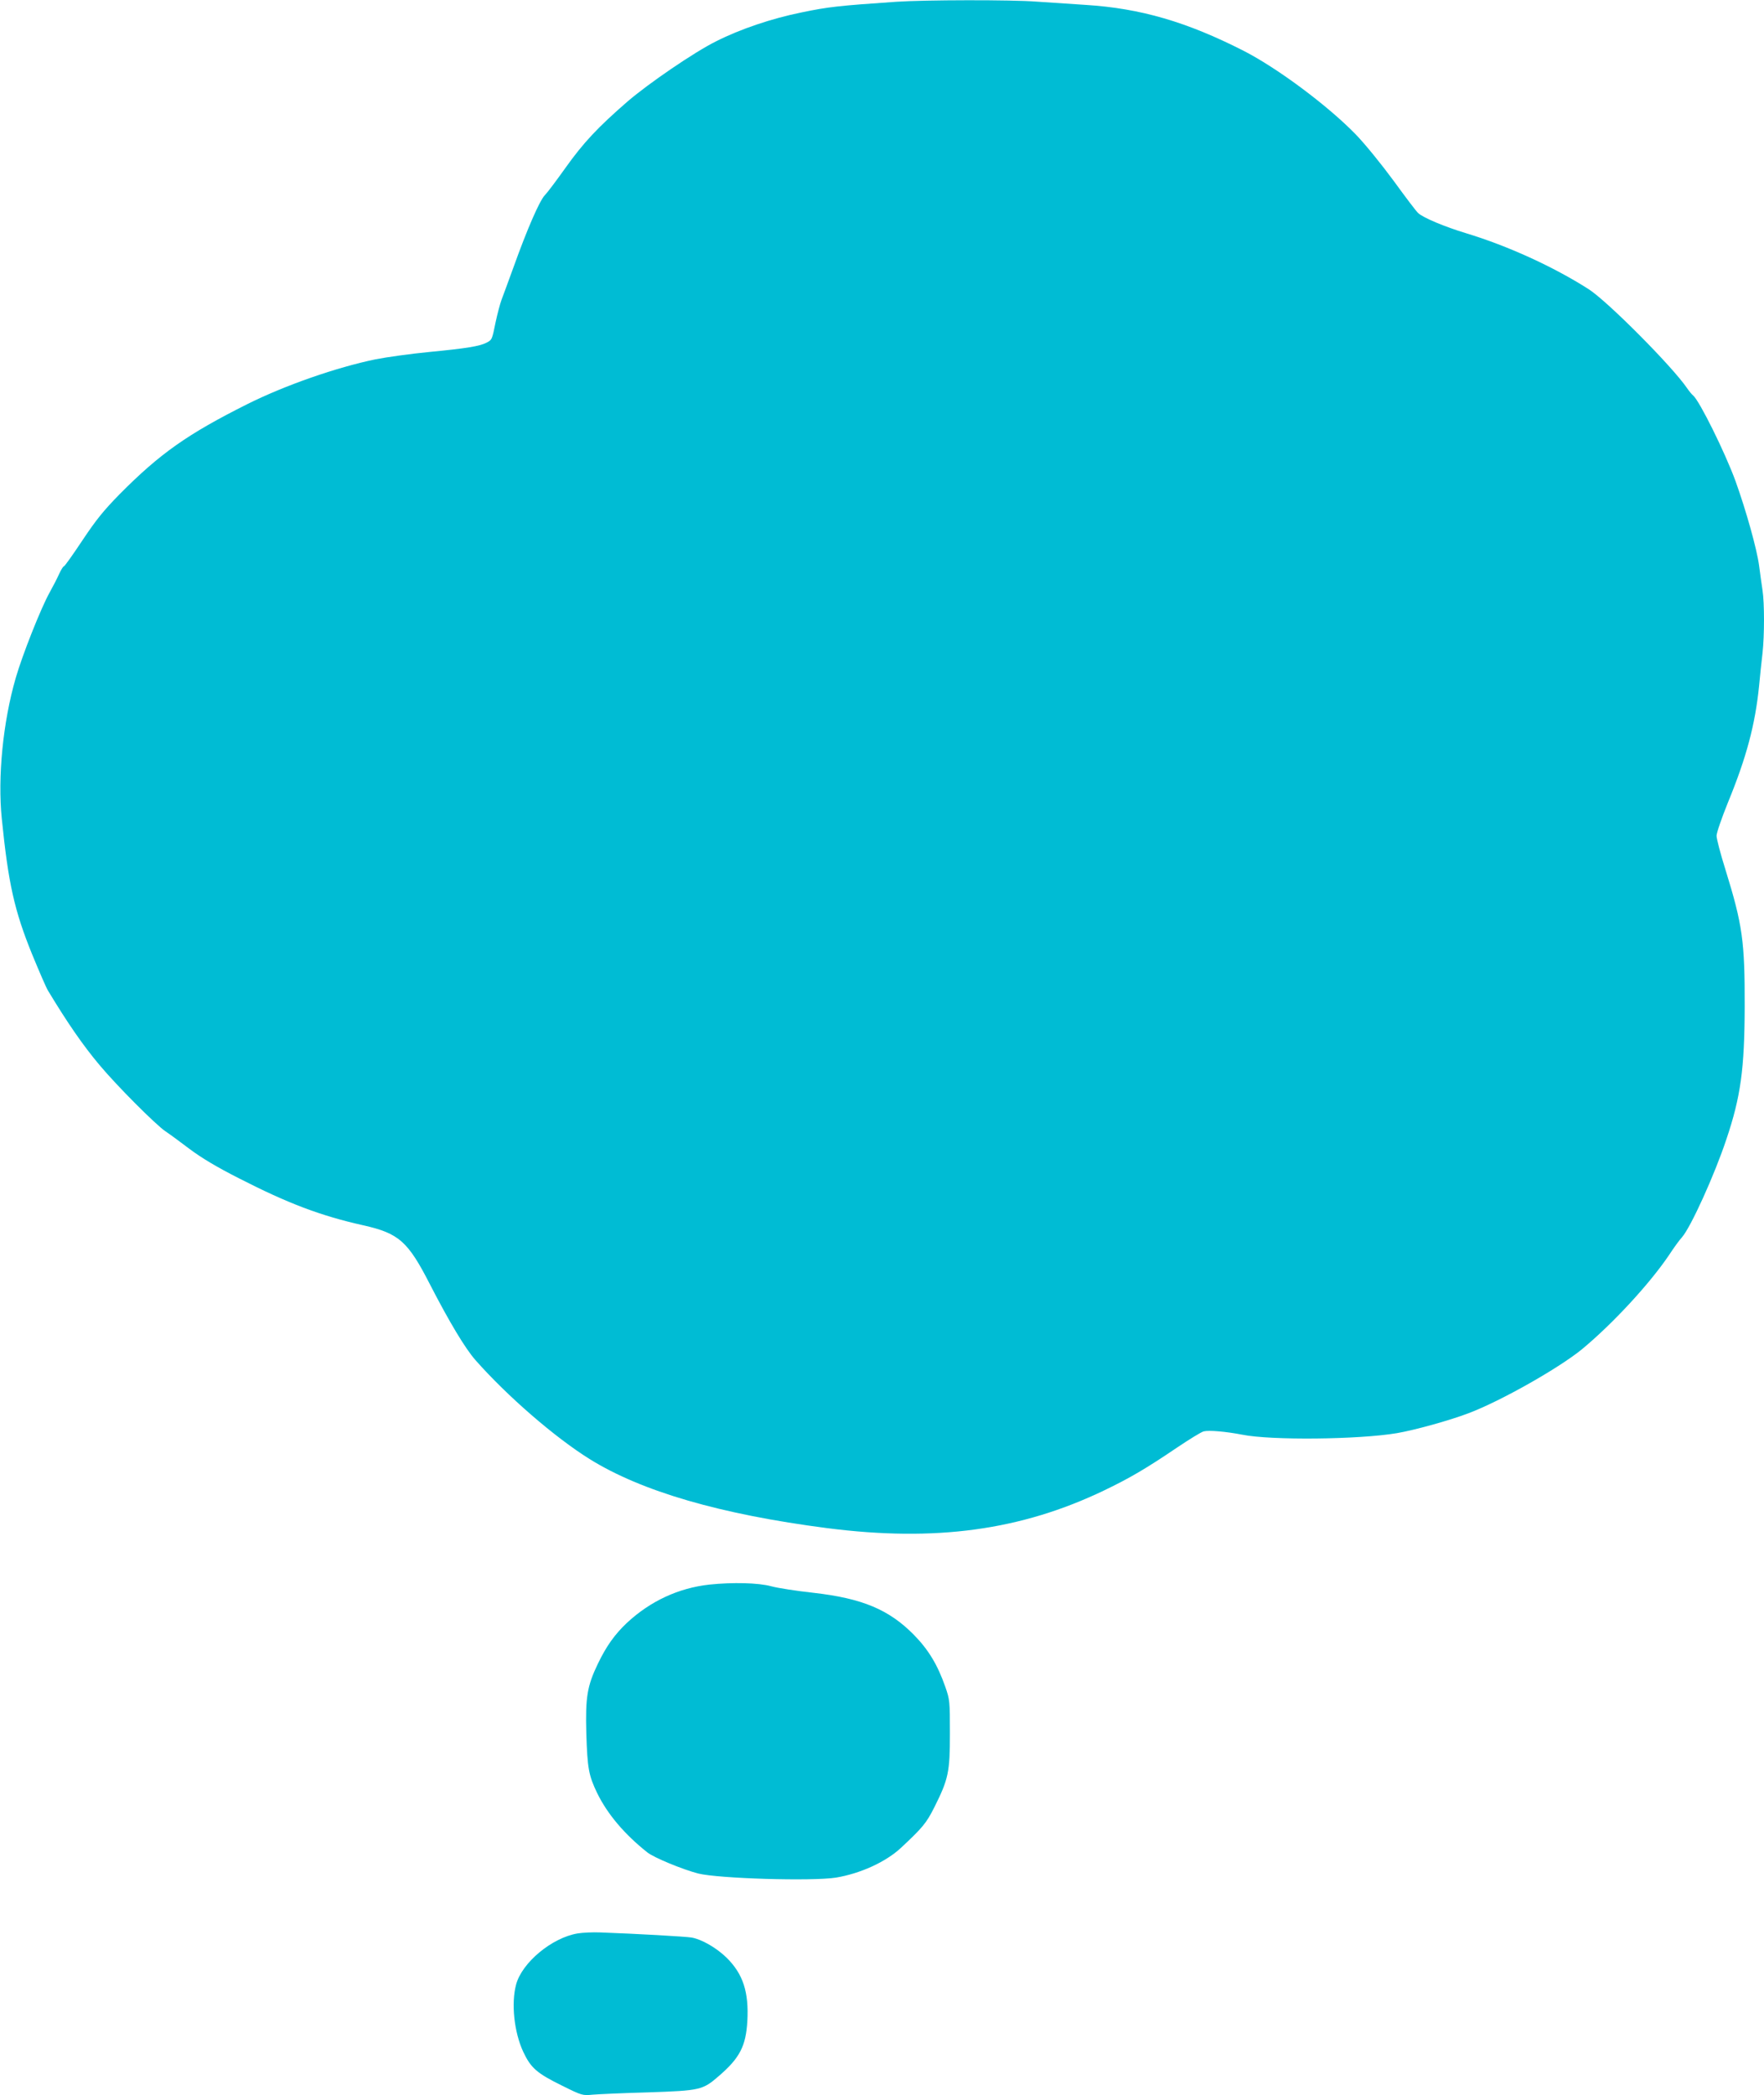
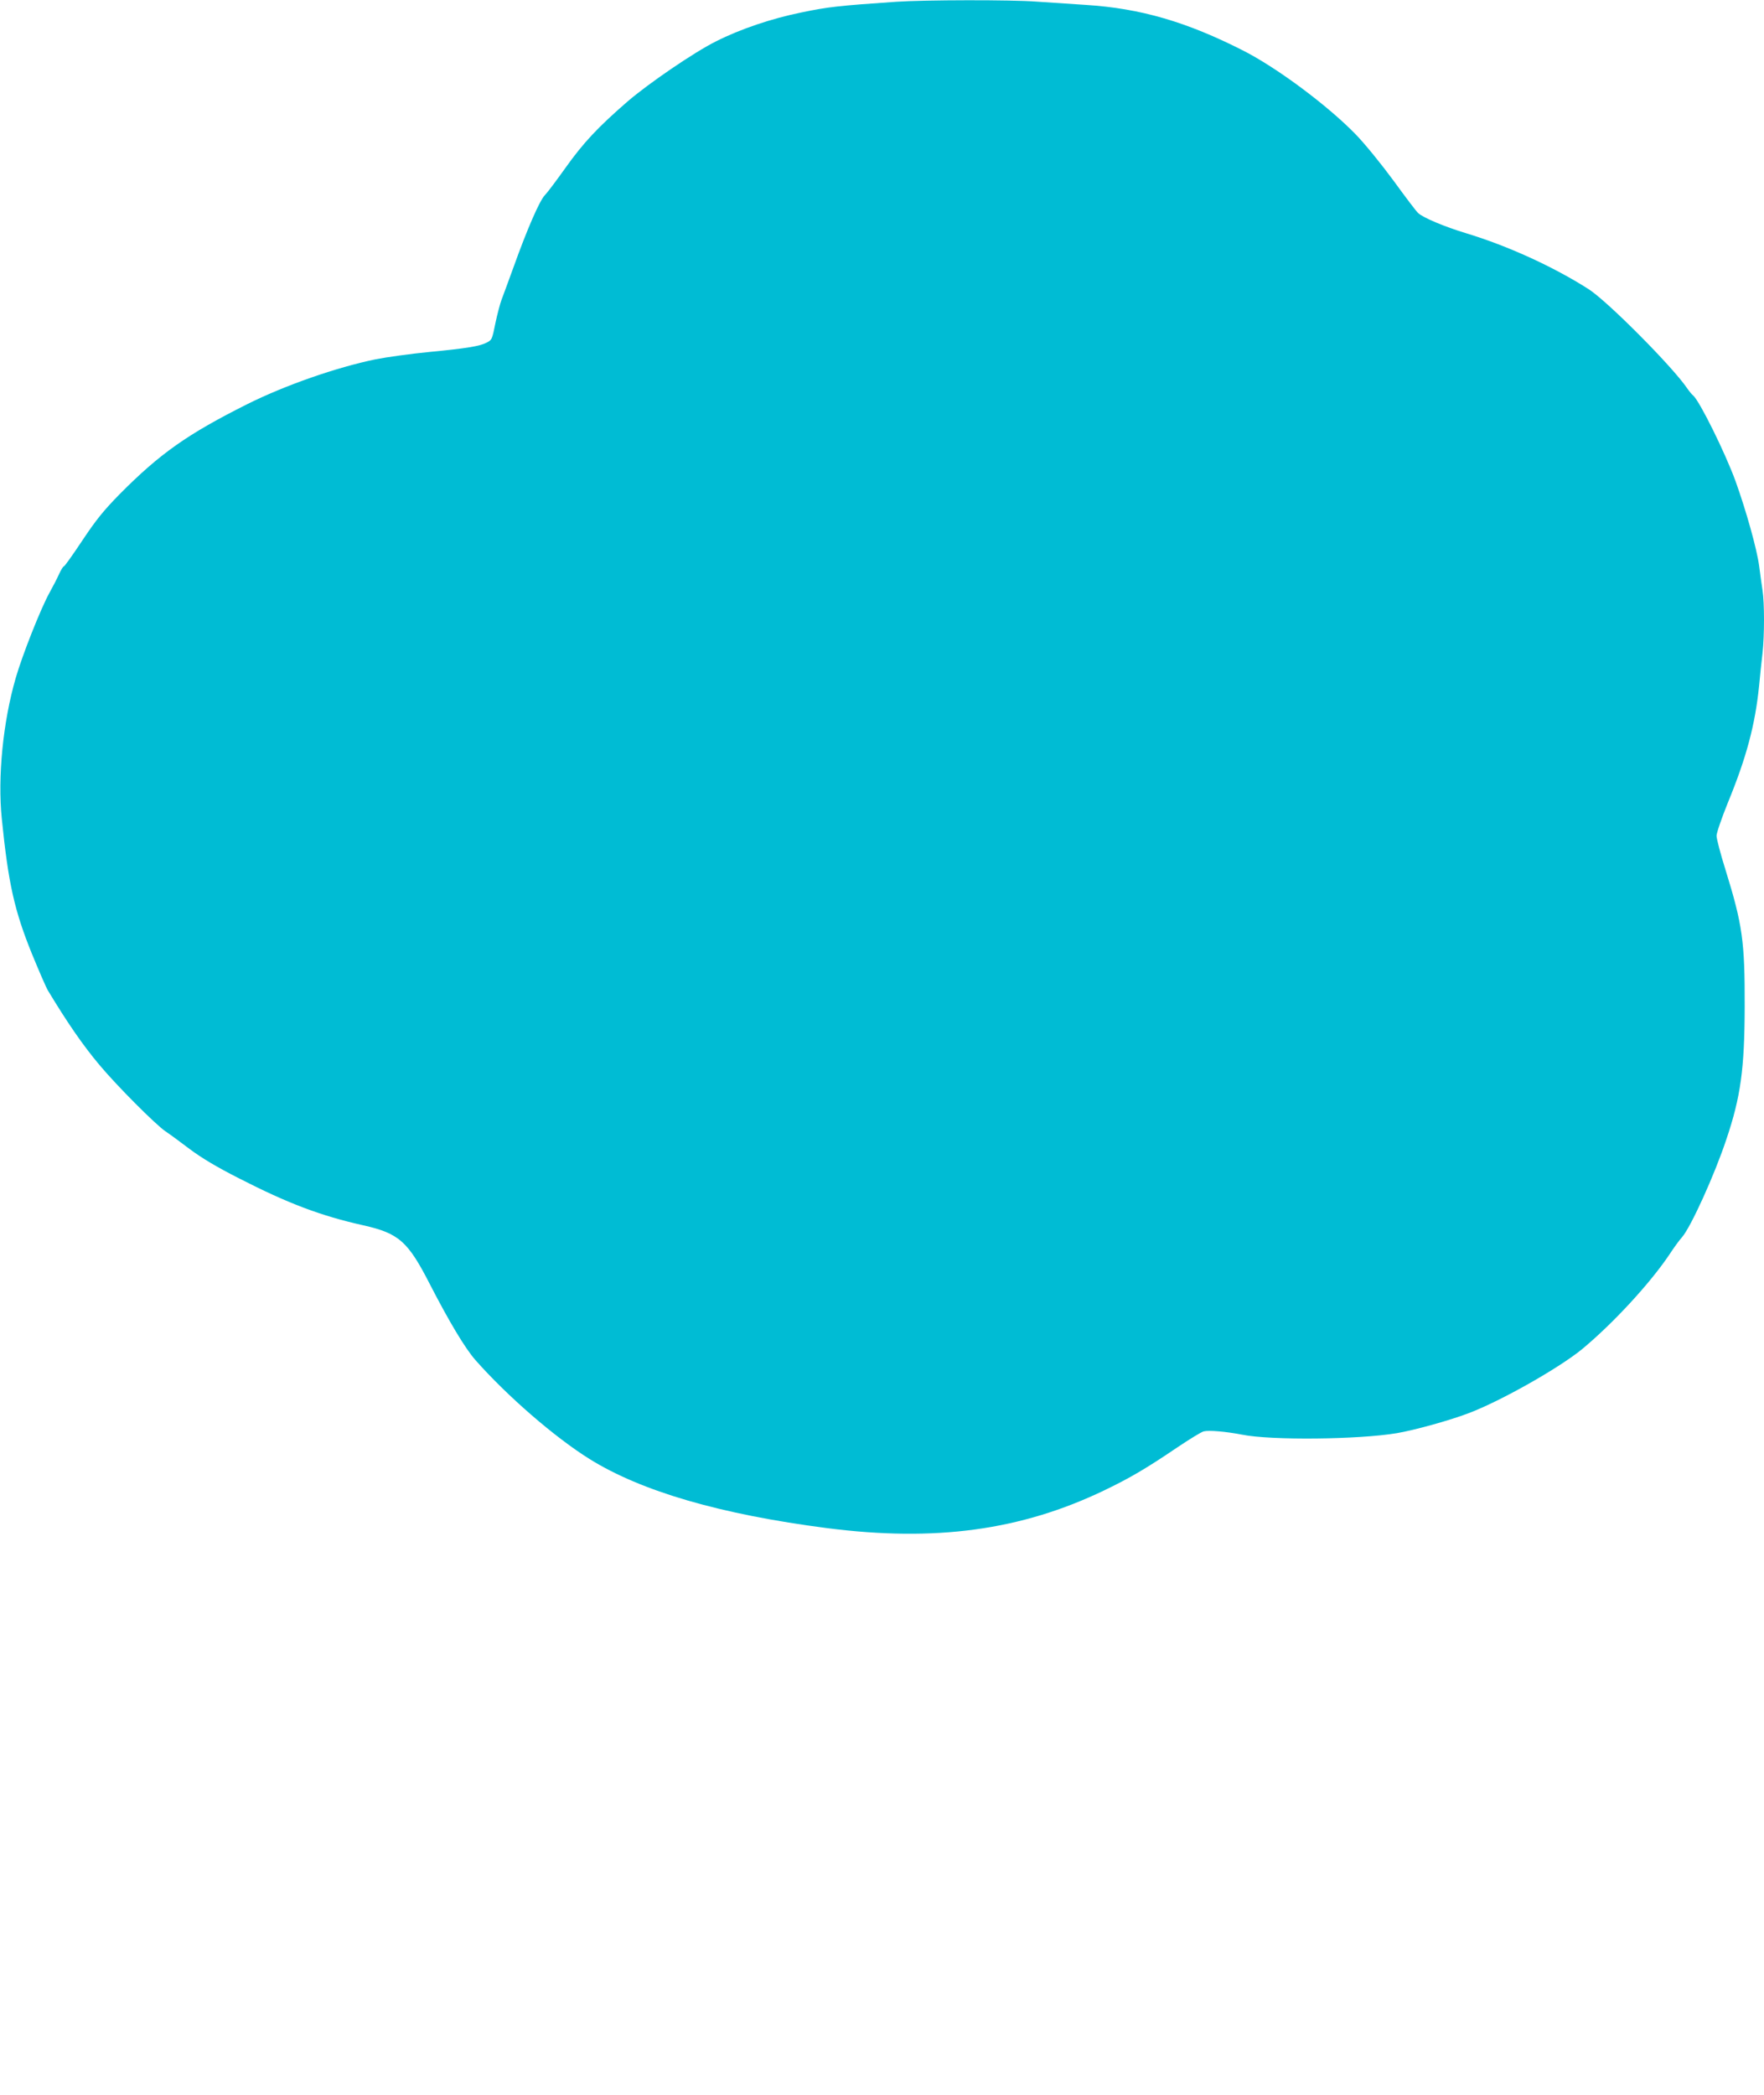
<svg xmlns="http://www.w3.org/2000/svg" version="1.0" width="1078pt" height="1280pt" viewBox="0 0 1078 1280" preserveAspectRatio="xMidYMid meet">
  <g transform="translate(0,1280) scale(0.1,-0.1)" fill="#00bcd4" stroke="none">
    <path d="M5475 12789 c-350 -24 -414 -31 -577 -65 -183 -37 -375 -102 -523 -177 -133 -66 -412 -257 -540 -367 -182 -158 -270 -252 -379 -405 -55 -77 -111 -152 -126 -167 -32 -32 -109 -209 -191 -438 -33 -91 -67 -183 -75 -204 -8 -22 -24 -82 -35 -133 -22 -109 -22 -109 -57 -127 -42 -21 -119 -34 -347 -56 -115 -11 -264 -32 -330 -45 -238 -49 -551 -158 -780 -272 -370 -185 -538 -304 -784 -552 -99 -101 -144 -157 -228 -283 -58 -87 -108 -158 -113 -158 -4 0 -17 -21 -29 -47 -12 -27 -38 -77 -58 -113 -54 -97 -167 -383 -207 -522 -78 -269 -111 -607 -85 -860 40 -396 77 -561 185 -827 42 -102 85 -202 97 -222 120 -199 215 -336 315 -455 107 -128 344 -365 403 -405 20 -13 86 -61 145 -106 76 -57 168 -112 306 -182 299 -153 498 -228 757 -286 219 -49 274 -98 409 -362 118 -229 214 -389 277 -461 196 -222 485 -472 698 -605 318 -198 801 -338 1451 -422 662 -85 1185 -14 1695 231 156 75 255 133 444 261 76 51 149 96 163 99 32 8 136 -1 234 -20 177 -36 714 -30 946 9 111 19 320 77 439 122 198 75 551 275 693 391 188 156 411 397 531 574 28 43 64 93 80 110 54 62 199 381 271 598 88 260 111 432 112 810 1 400 -13 500 -118 839 -30 95 -54 188 -54 205 0 18 31 108 69 202 114 277 167 477 191 714 6 63 15 153 21 200 12 109 12 306 0 384 -5 34 -15 102 -21 151 -14 103 -79 335 -144 516 -64 175 -220 490 -259 523 -8 6 -25 27 -38 46 -91 133 -486 530 -600 603 -216 138 -495 265 -749 342 -132 40 -261 94 -293 123 -11 9 -78 98 -150 197 -75 102 -175 225 -231 283 -171 176 -478 405 -685 511 -347 177 -631 260 -966 281 -93 6 -228 15 -300 20 -151 12 -686 11 -860 -1z" />
-     <path d="M4335 3120 c-189 -21 -361 -101 -504 -234 -74 -70 -125 -141 -177 -249 -66 -137 -77 -205 -71 -427 7 -213 14 -255 67 -365 63 -128 166 -250 306 -361 42 -33 215 -104 311 -129 125 -31 697 -48 842 -25 149 25 303 95 396 181 135 126 156 152 205 249 86 172 95 214 95 450 0 199 -1 207 -28 285 -48 137 -104 228 -192 318 -153 155 -316 223 -615 257 -102 11 -218 29 -258 40 -77 21 -234 25 -377 10z" />
-     <path d="M3530 989 c-157 -26 -340 -178 -376 -312 -31 -116 -12 -291 43 -410 47 -100 83 -132 240 -209 119 -59 123 -60 185 -54 35 3 187 10 338 14 320 11 334 14 433 100 128 110 165 183 174 334 10 179 -26 289 -126 388 -62 61 -154 114 -216 124 -36 6 -332 23 -555 31 -47 2 -110 -1 -140 -6z" />
  </g>
</svg>